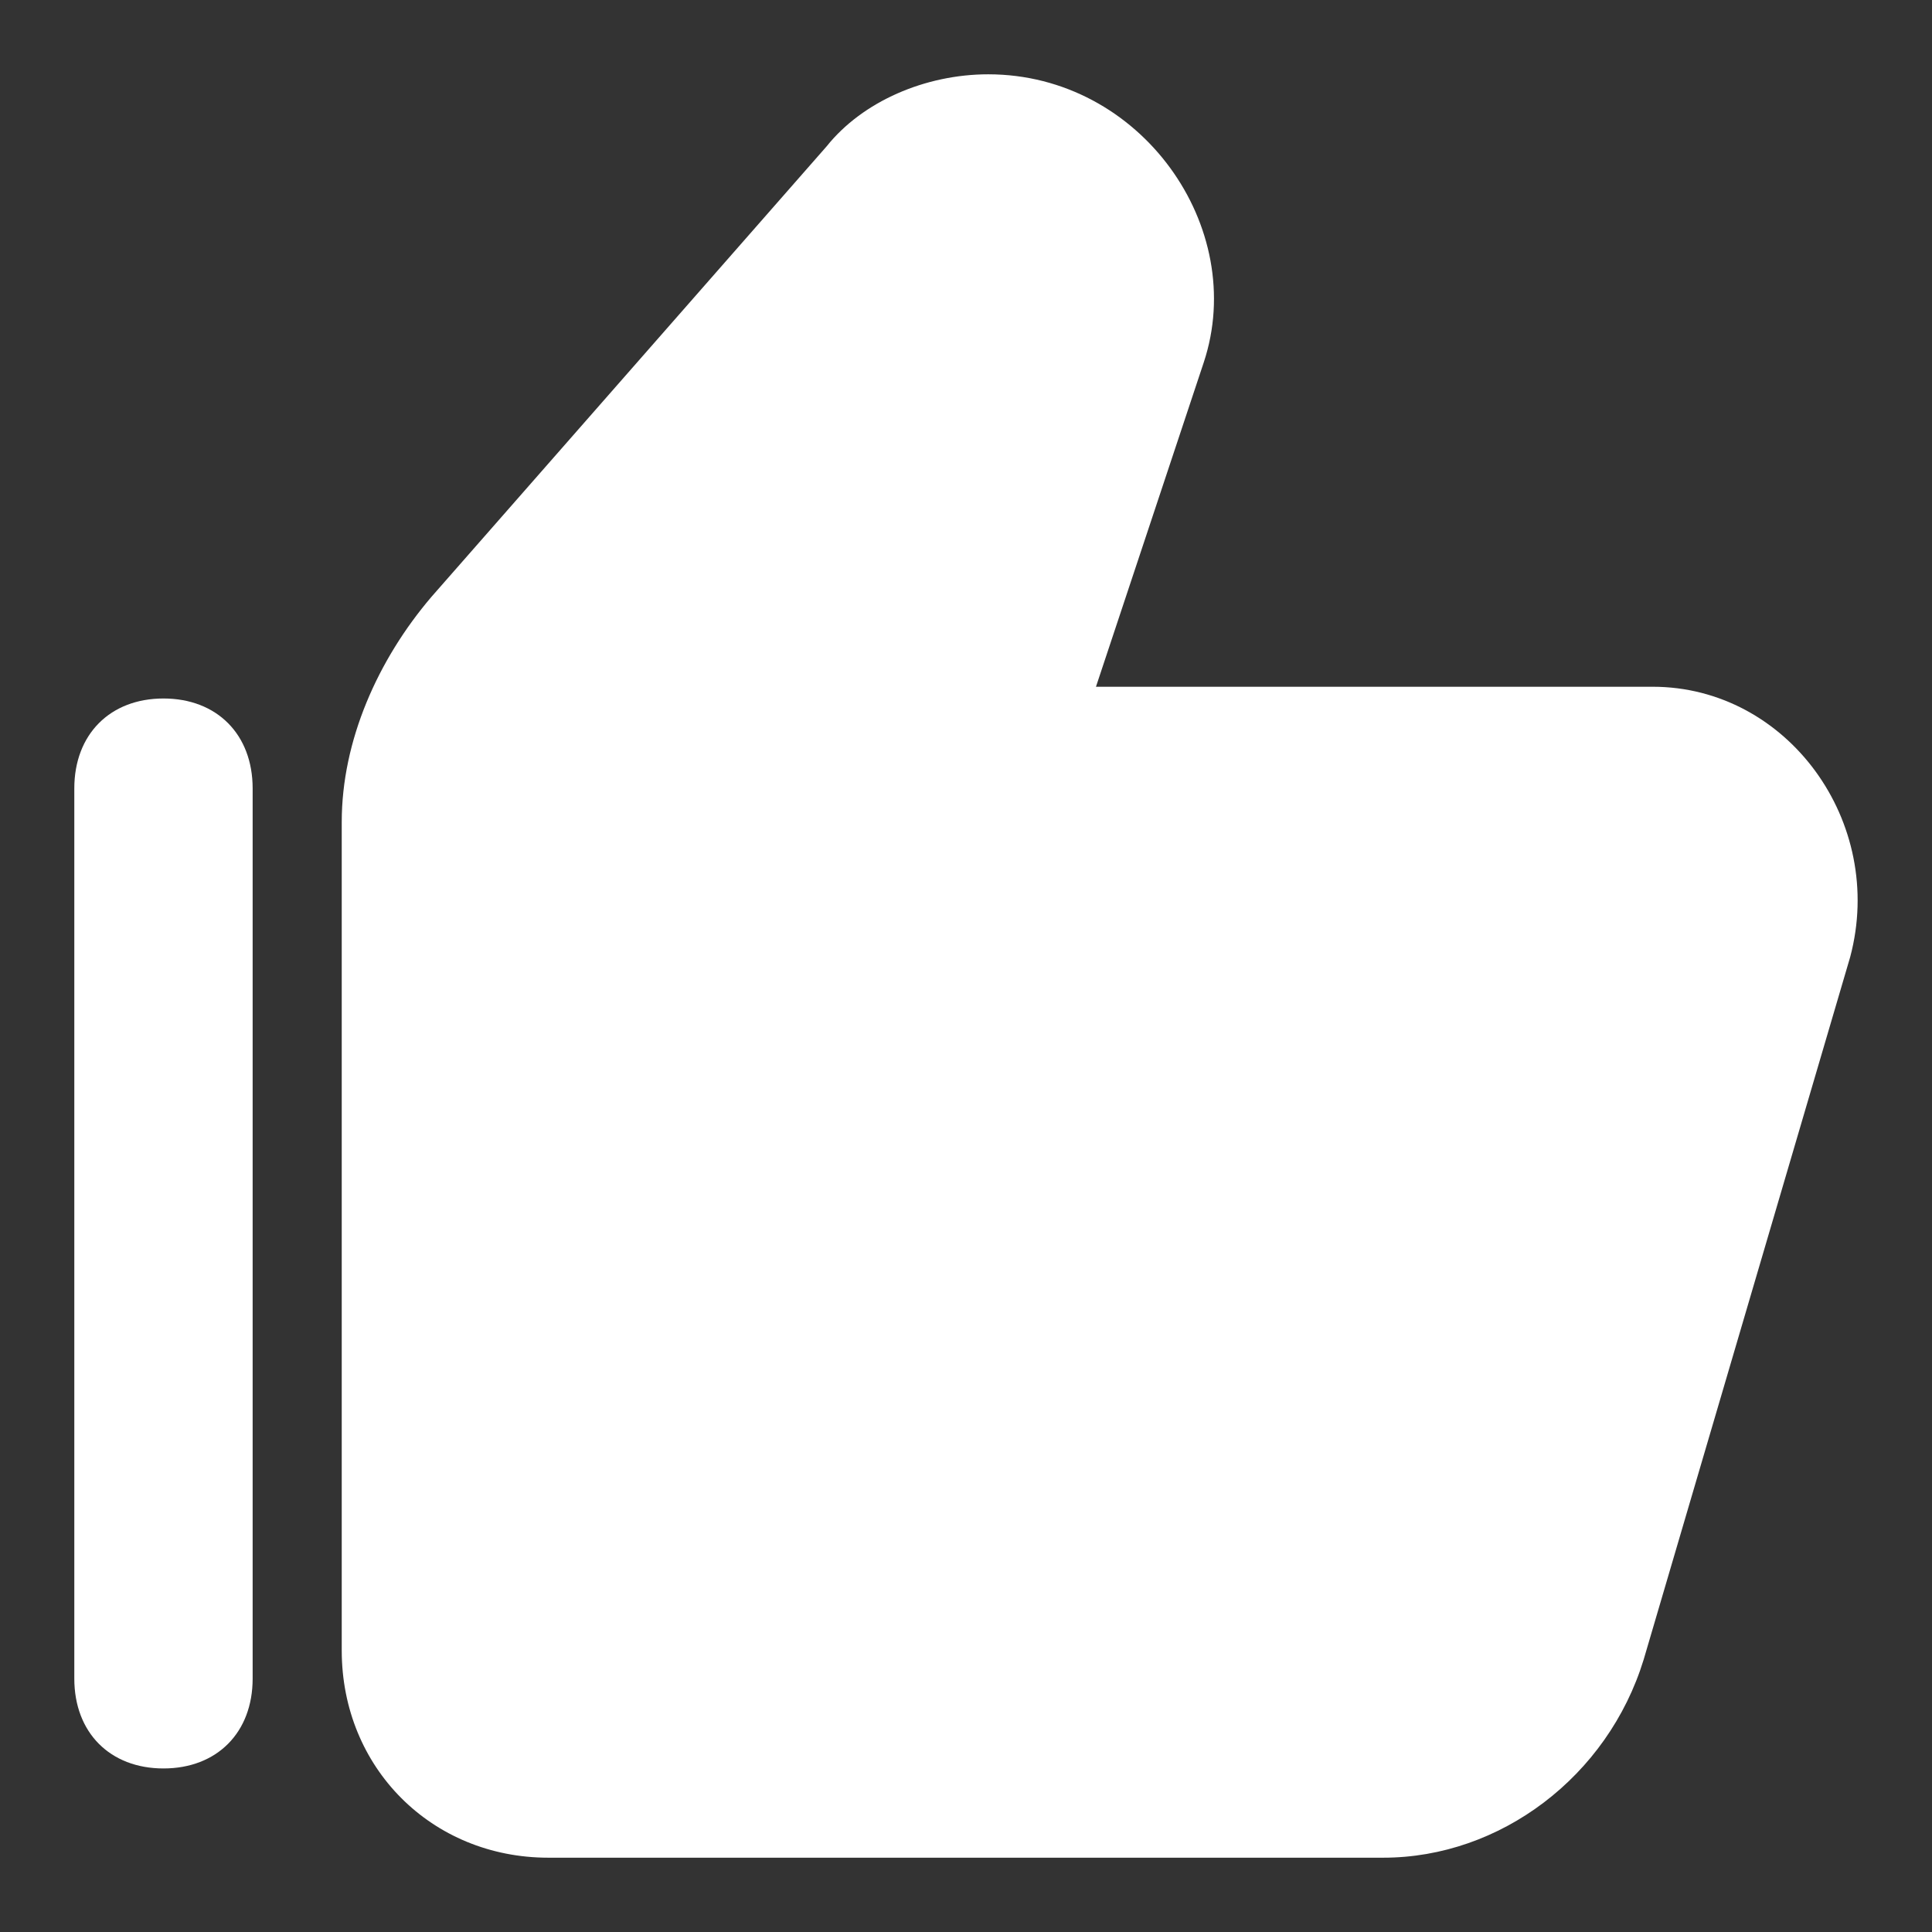
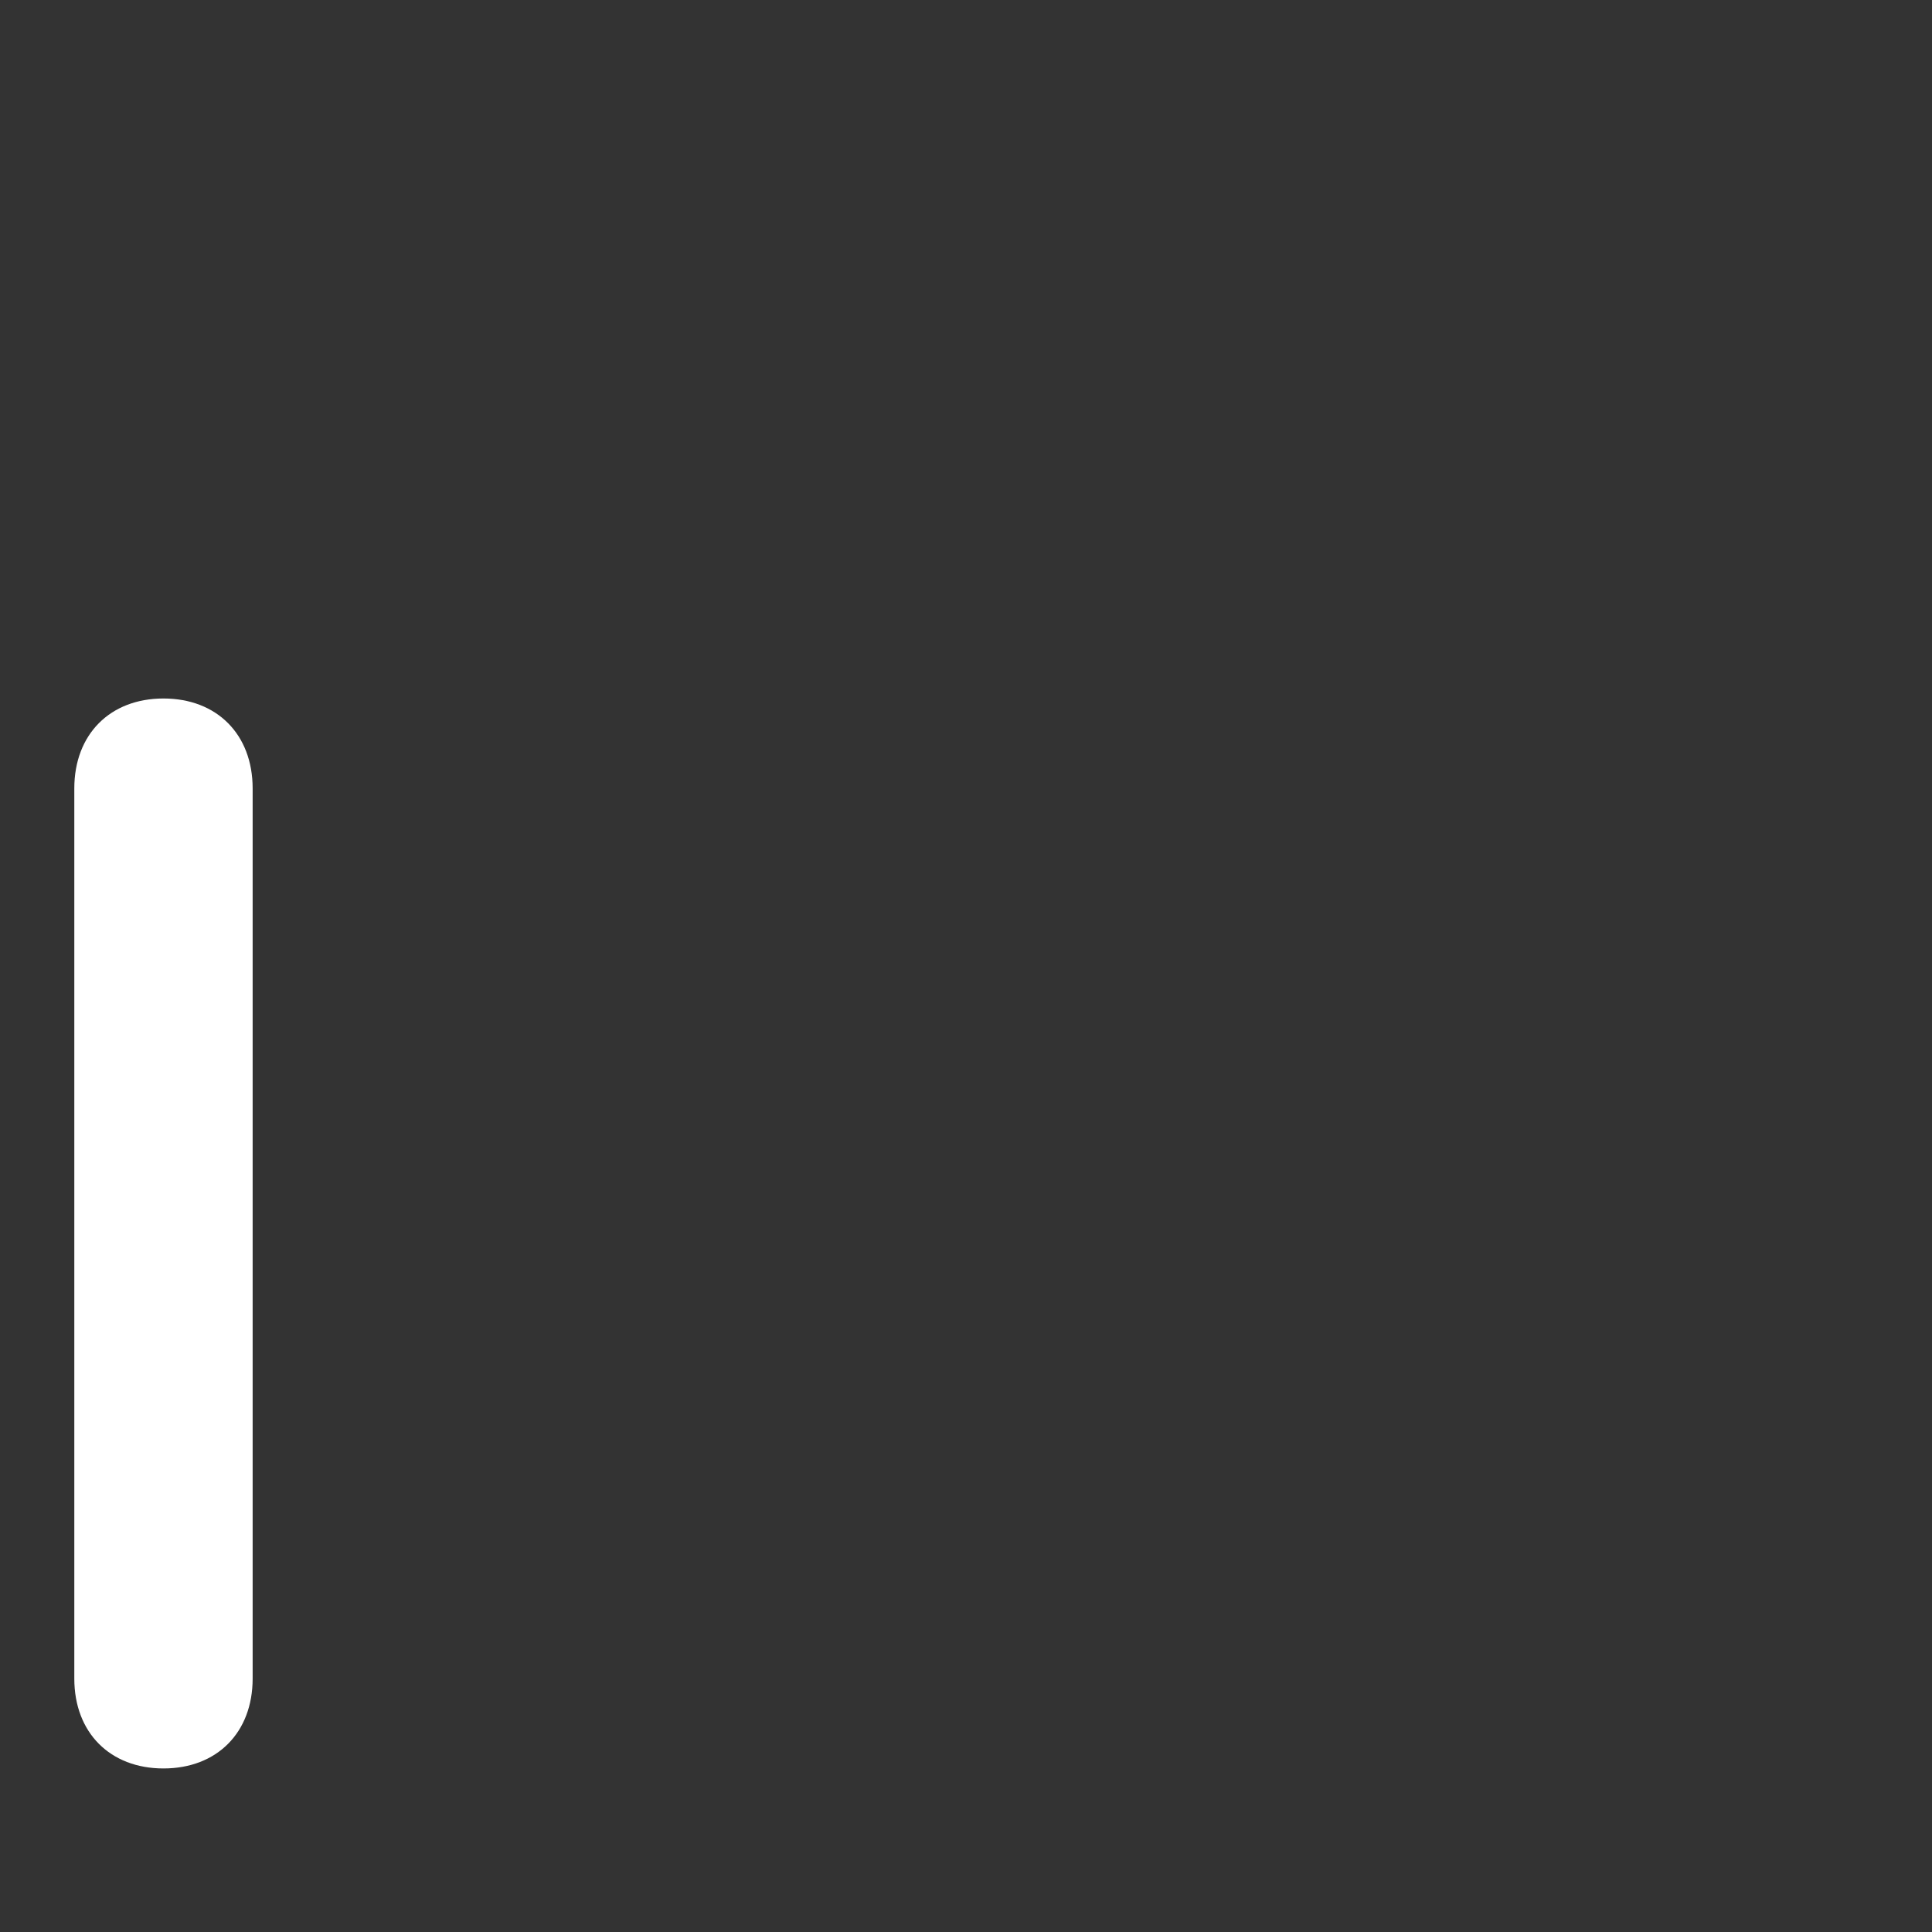
<svg xmlns="http://www.w3.org/2000/svg" width="26" height="26" viewBox="0 0 26 26" fill="none">
  <rect x="0" y="0" width="26" height="26" fill="#333333" stroke="none" />
  <path d="M2.2 9.4C1.48 9.4 1 9.884 1 10.61V22.59C1 23.316 1.48 23.799 2.2 23.799C2.92 23.799 3.4 23.316 3.4 22.59V10.61C3.4 9.884 2.92 9.4 2.2 9.4Z" fill="white" />
-   <path d="M22.241 9.242H14.749L16.199 4.879C16.803 3.061 15.354 1 13.299 1C12.454 1 11.608 1.364 11.124 1.97L5.808 8.03C5.083 8.879 4.599 9.97 4.599 11.061V22.212C4.599 23.788 5.808 25 7.379 25H18.616C20.187 25 21.637 23.909 22.12 22.333L24.899 12.879C25.383 11.061 24.053 9.242 22.241 9.242Z" fill="white" />
</svg>